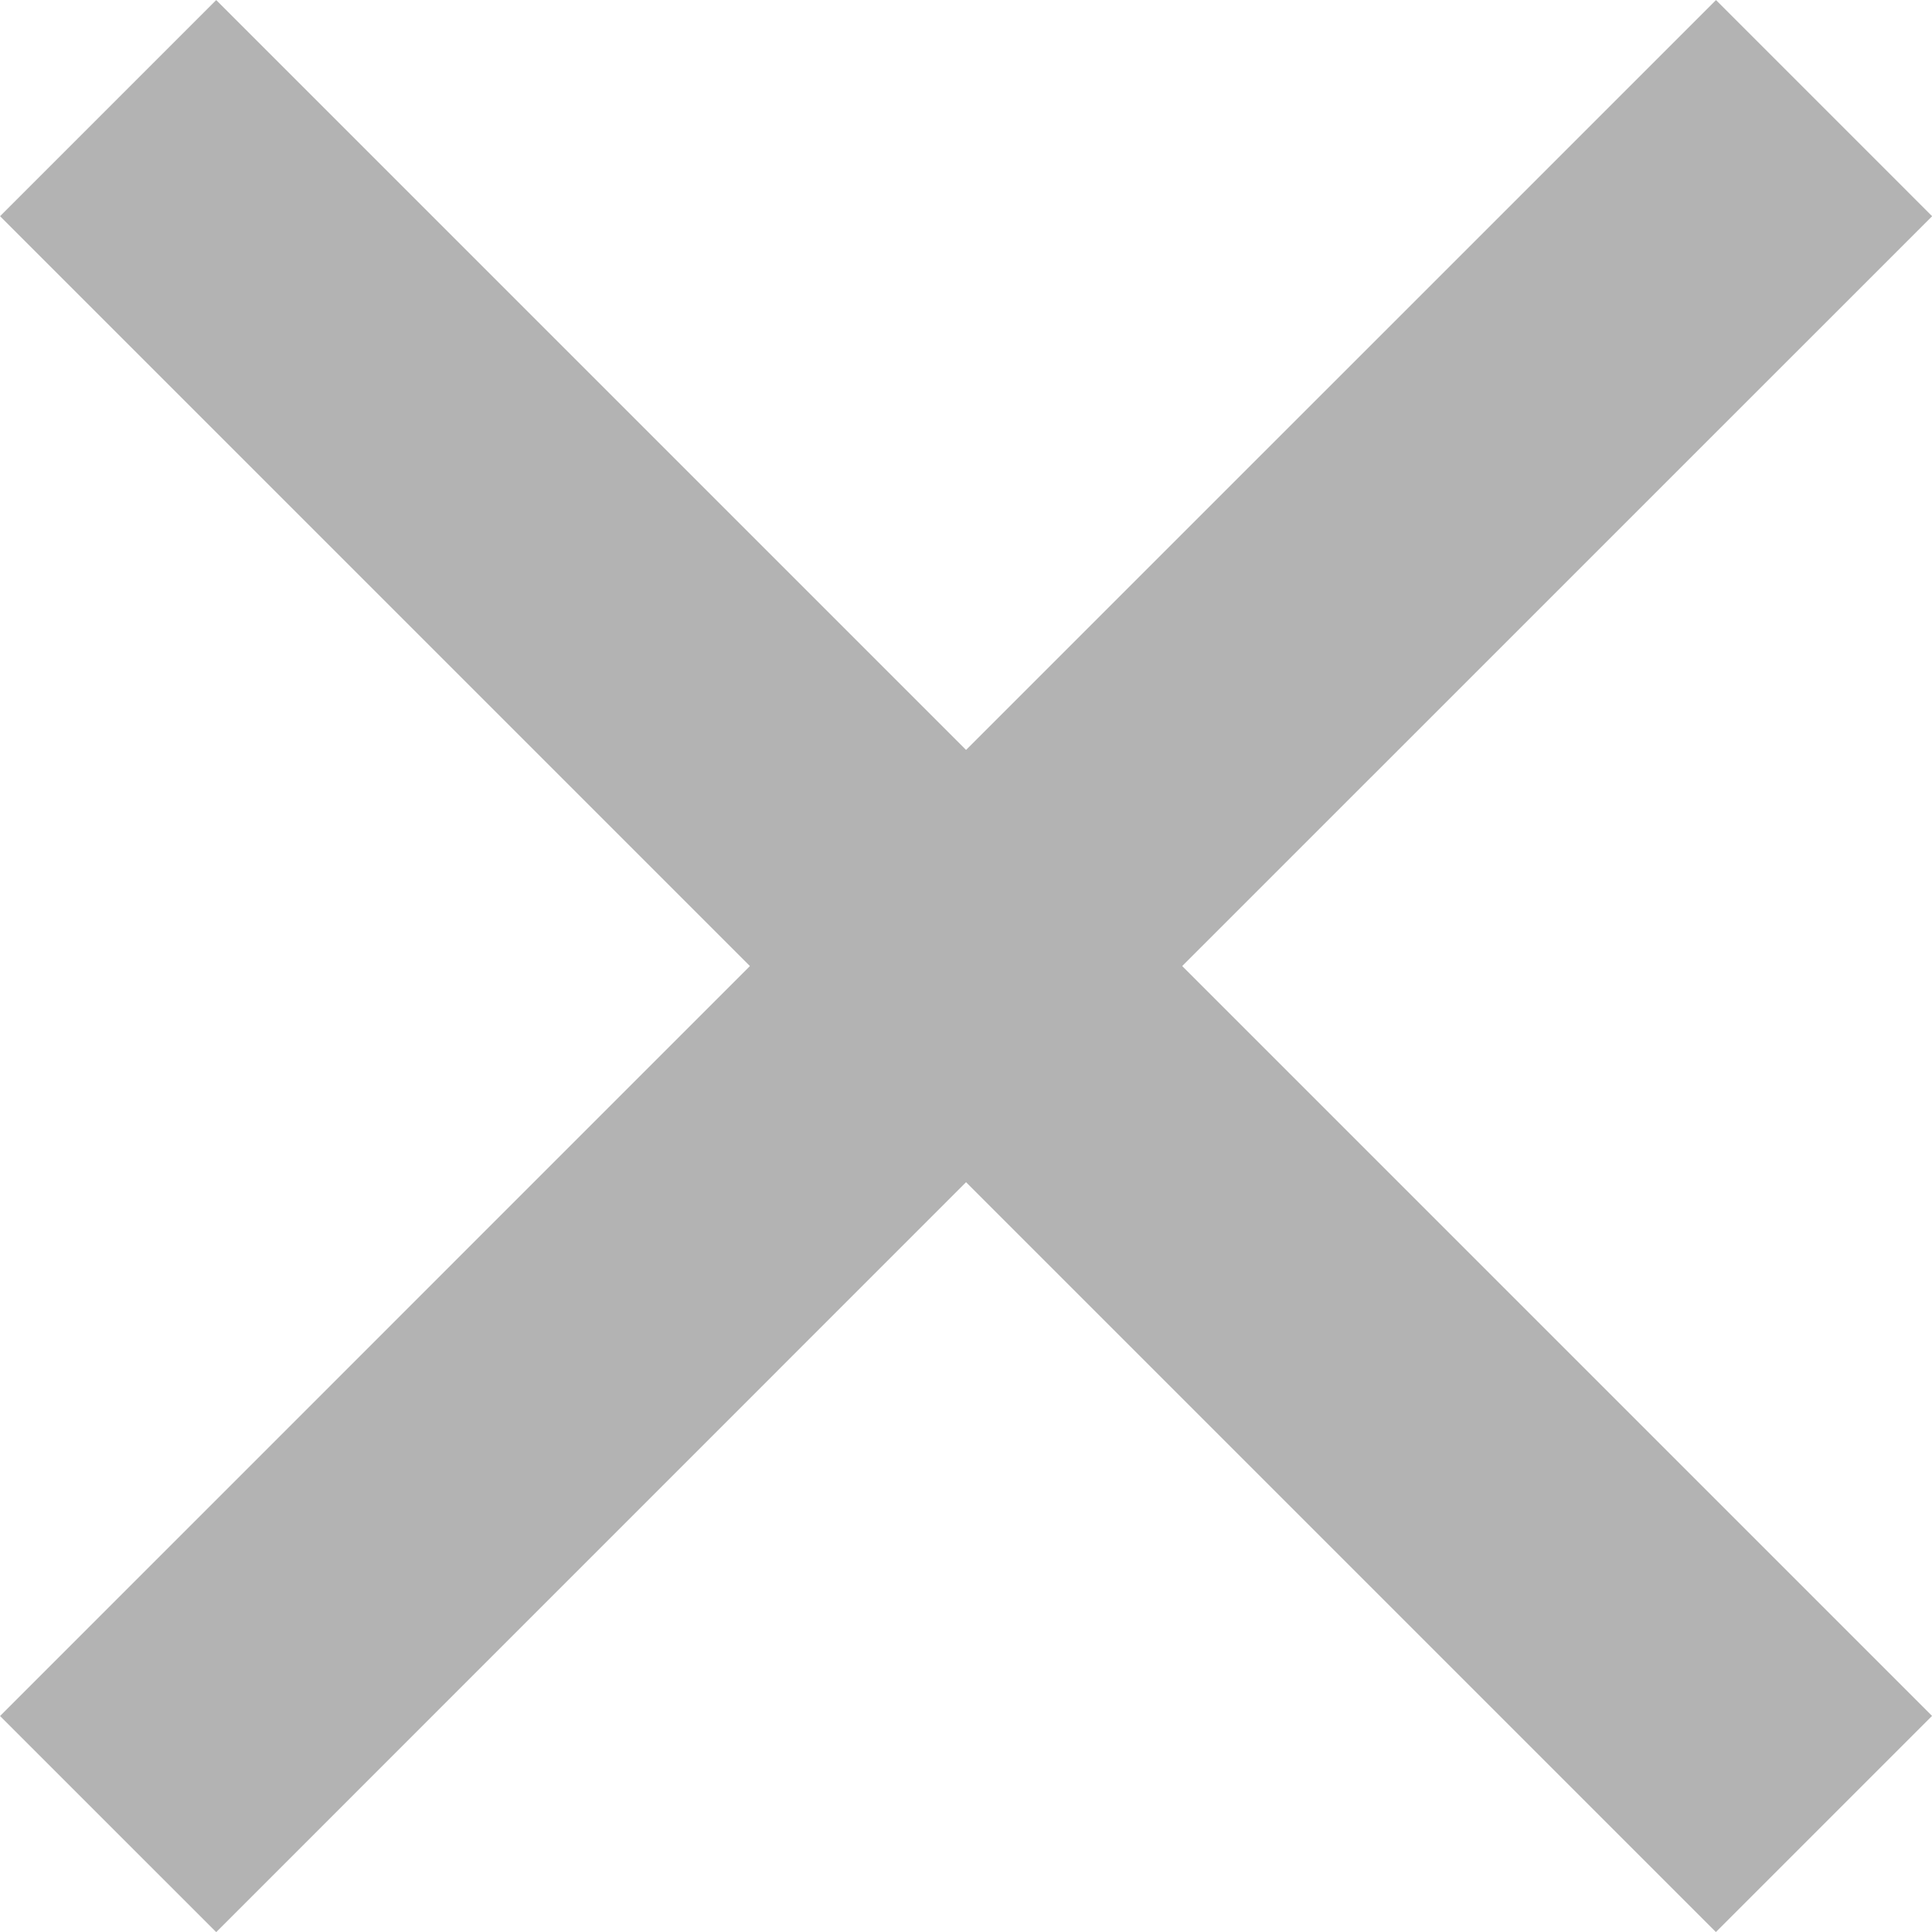
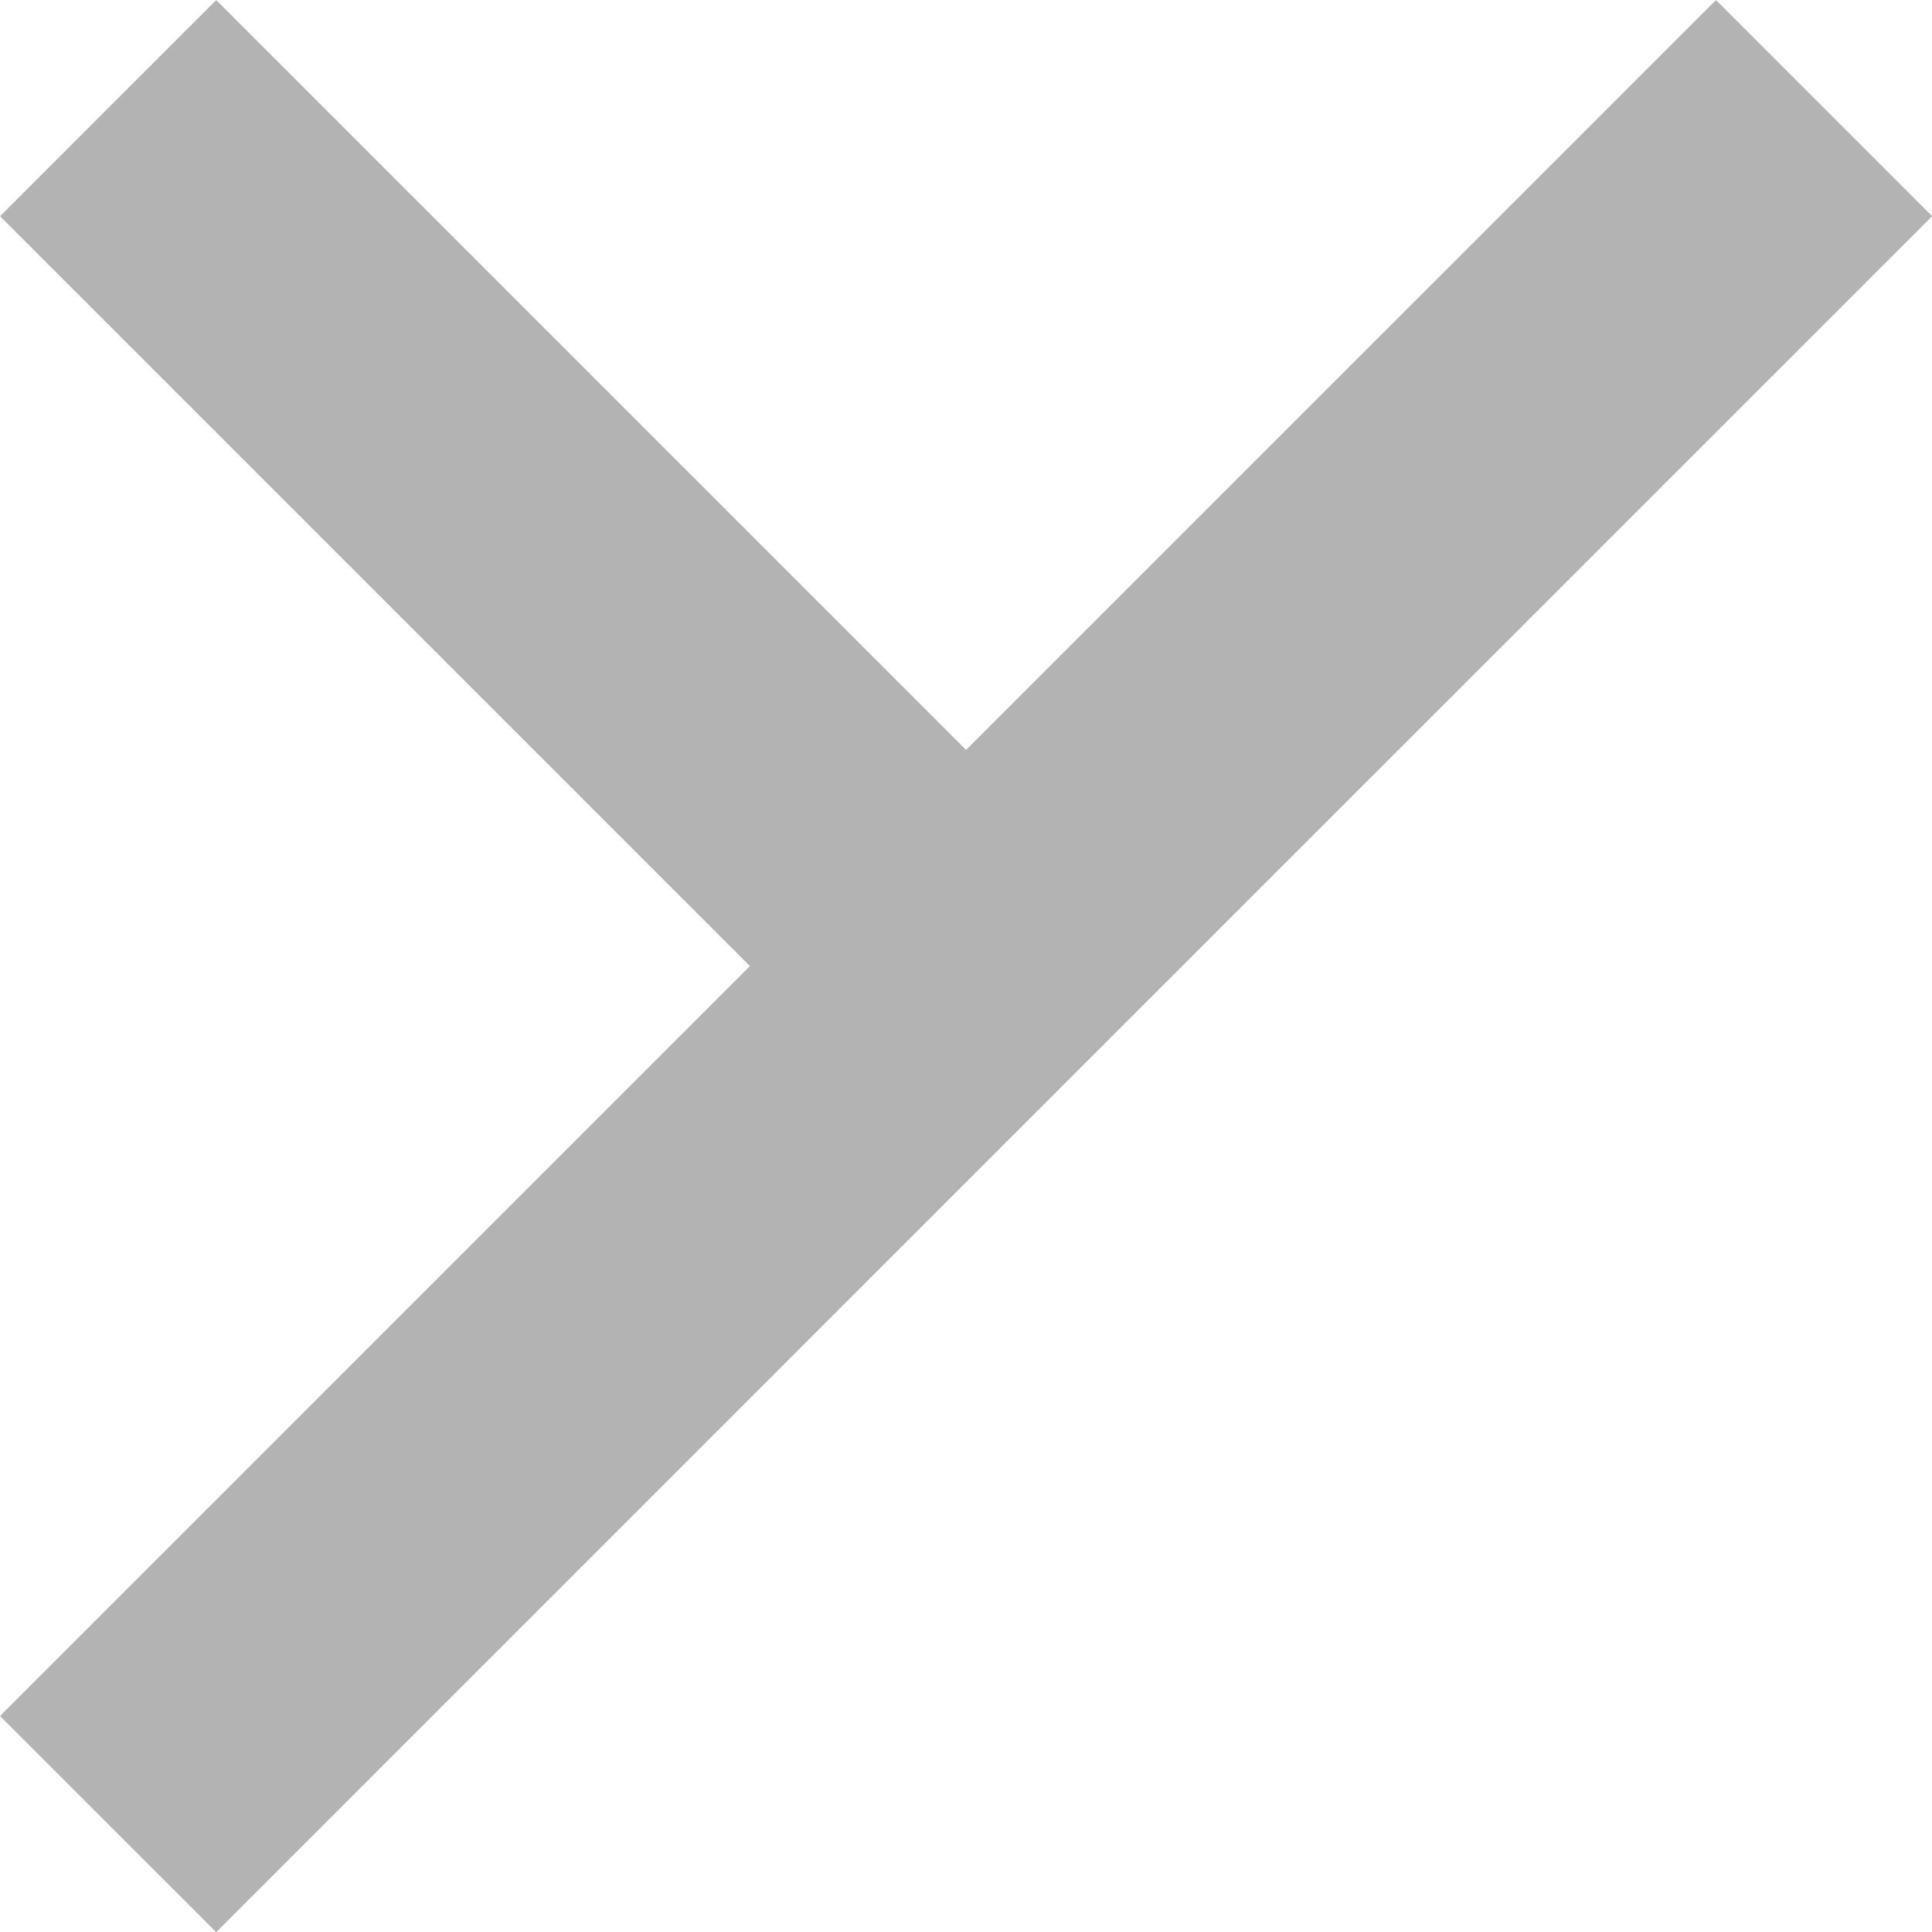
<svg xmlns="http://www.w3.org/2000/svg" viewBox="5247.901 464.419 17.919 17.919">
  <defs>
    <style>
      .cls-1 {
        fill: none;
        stroke: rgba(0,0,0,0.3);
        stroke-miterlimit: 10;
        stroke-width: 2.835px;
      }
    </style>
  </defs>
-   <path id="ico-close" class="cls-1" d="M7.957,7.957,0,15.915,7.957,7.957,0,0,7.957,7.957,15.915,0,7.957,7.957l7.957,7.957Z" transform="translate(5248.904 465.422)" />
+   <path id="ico-close" class="cls-1" d="M7.957,7.957,0,15.915,7.957,7.957,0,0,7.957,7.957,15.915,0,7.957,7.957Z" transform="translate(5248.904 465.422)" />
</svg>